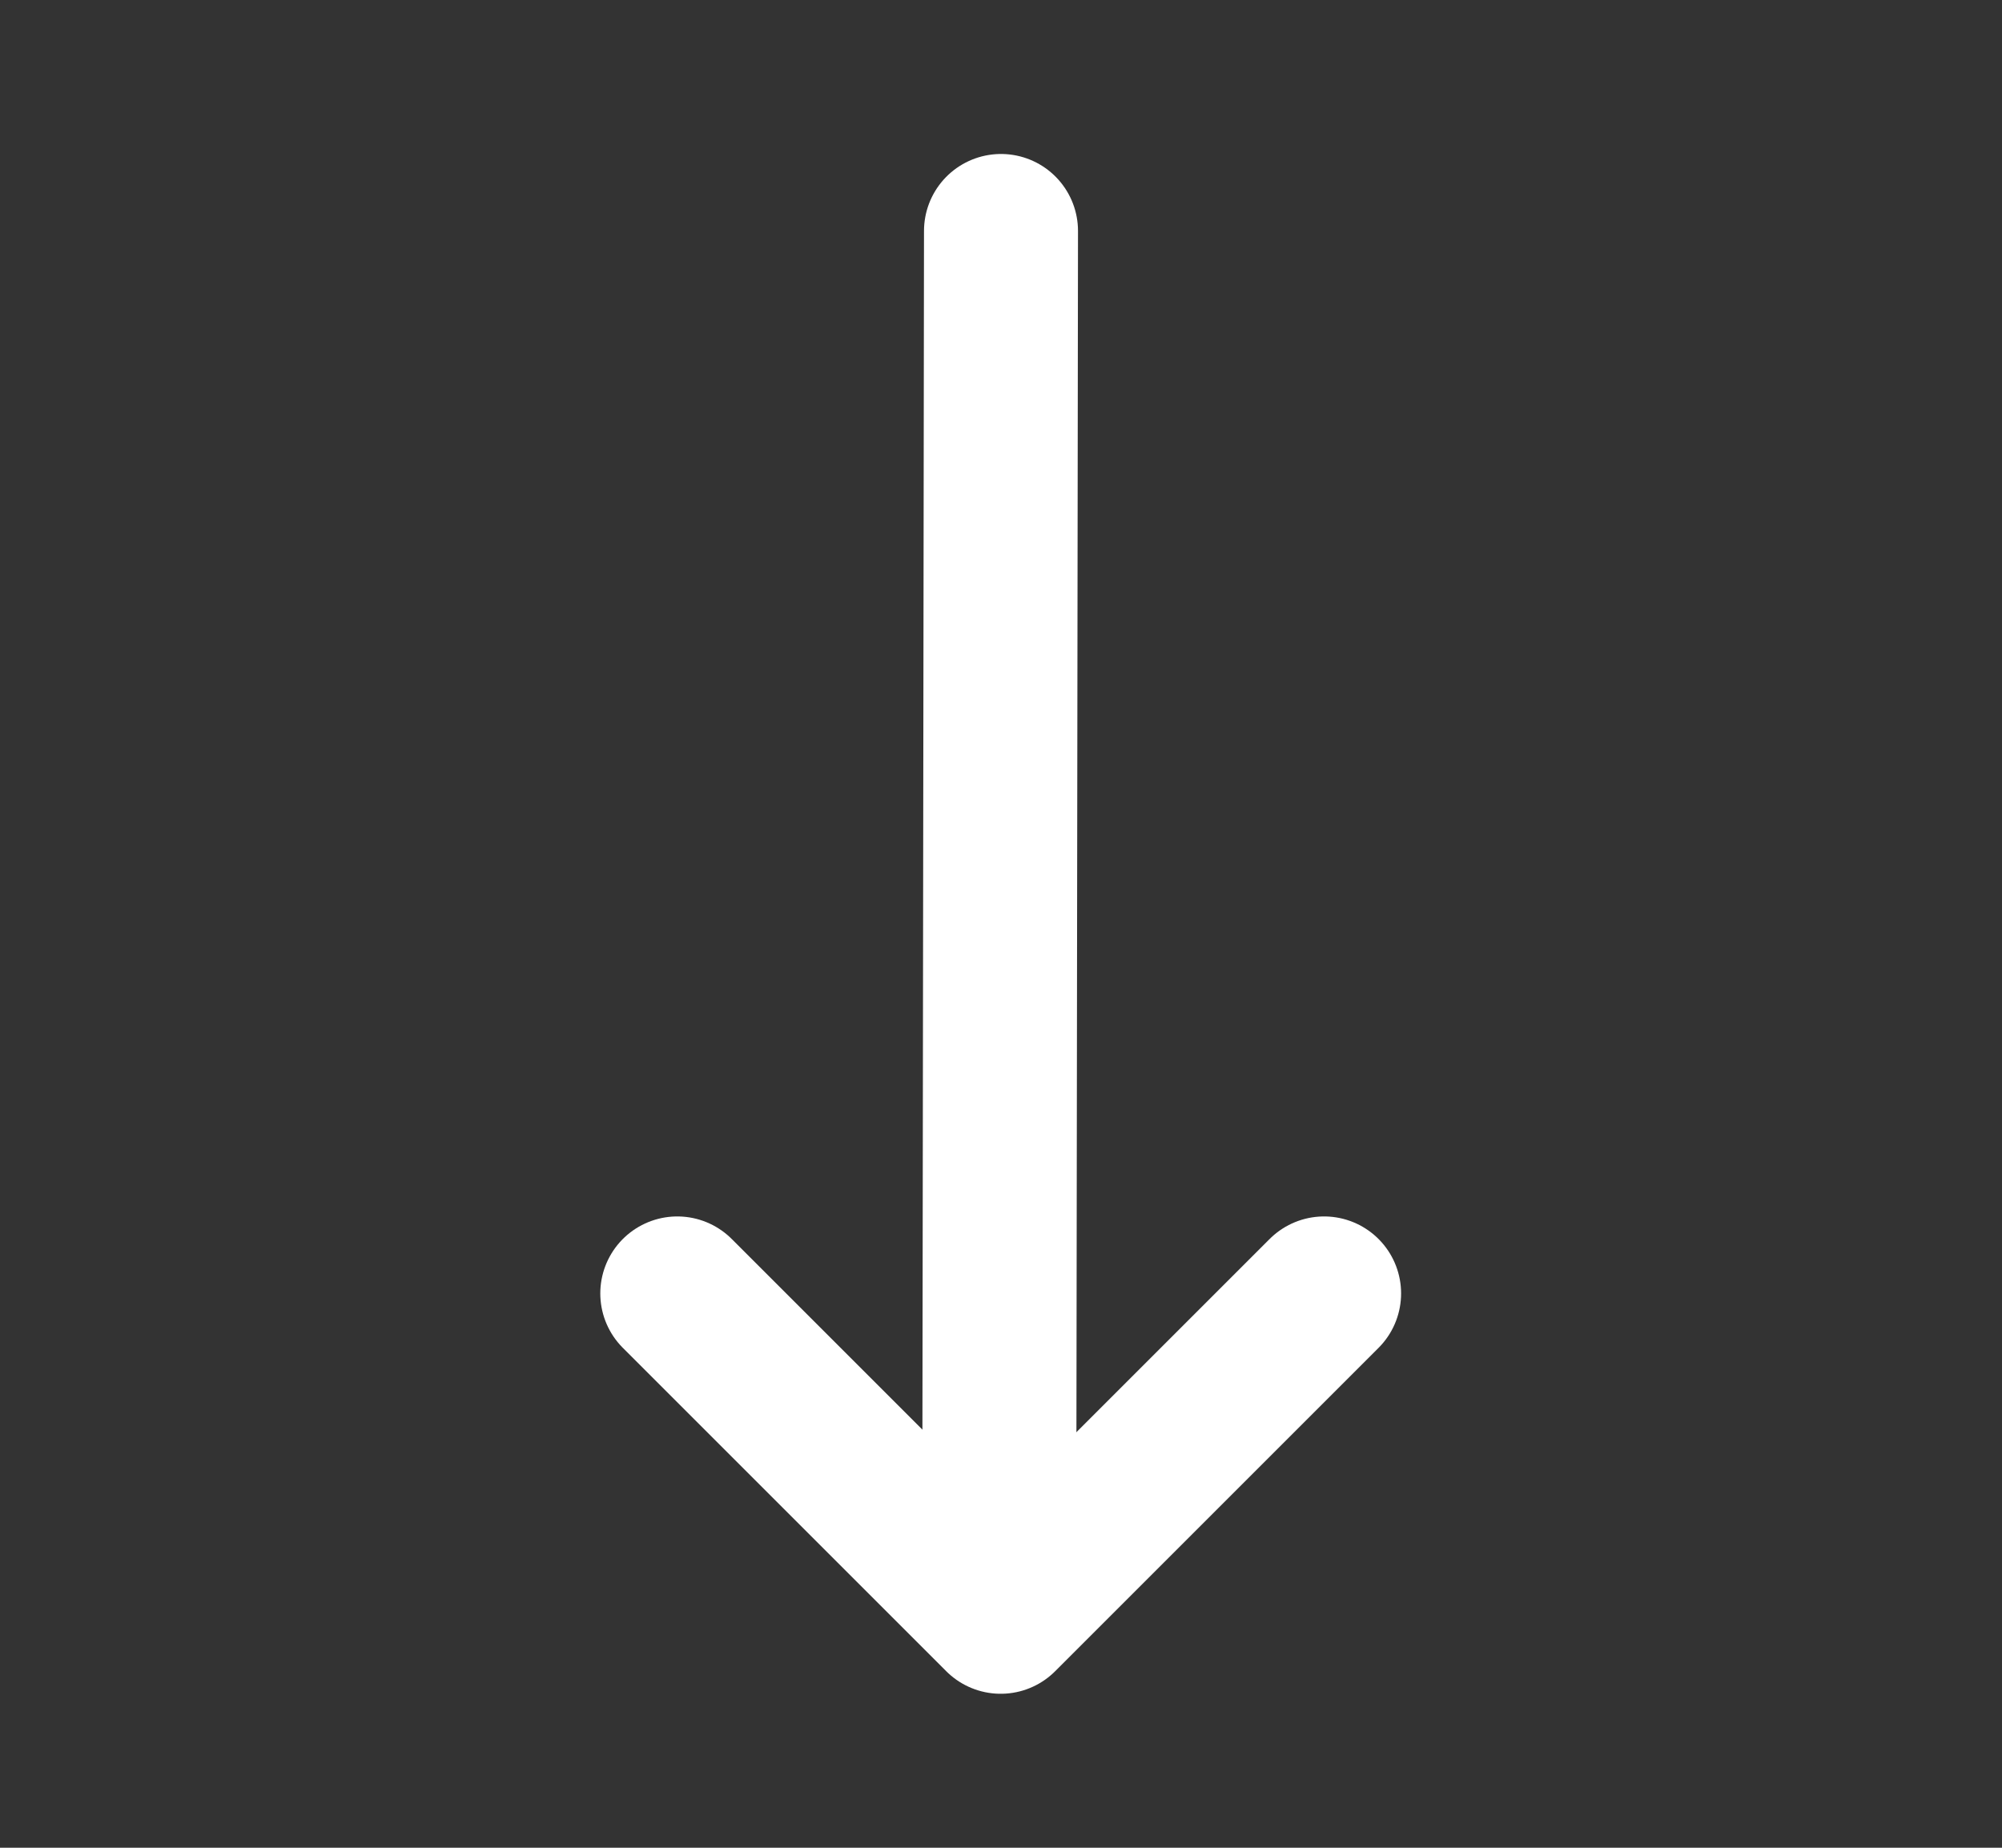
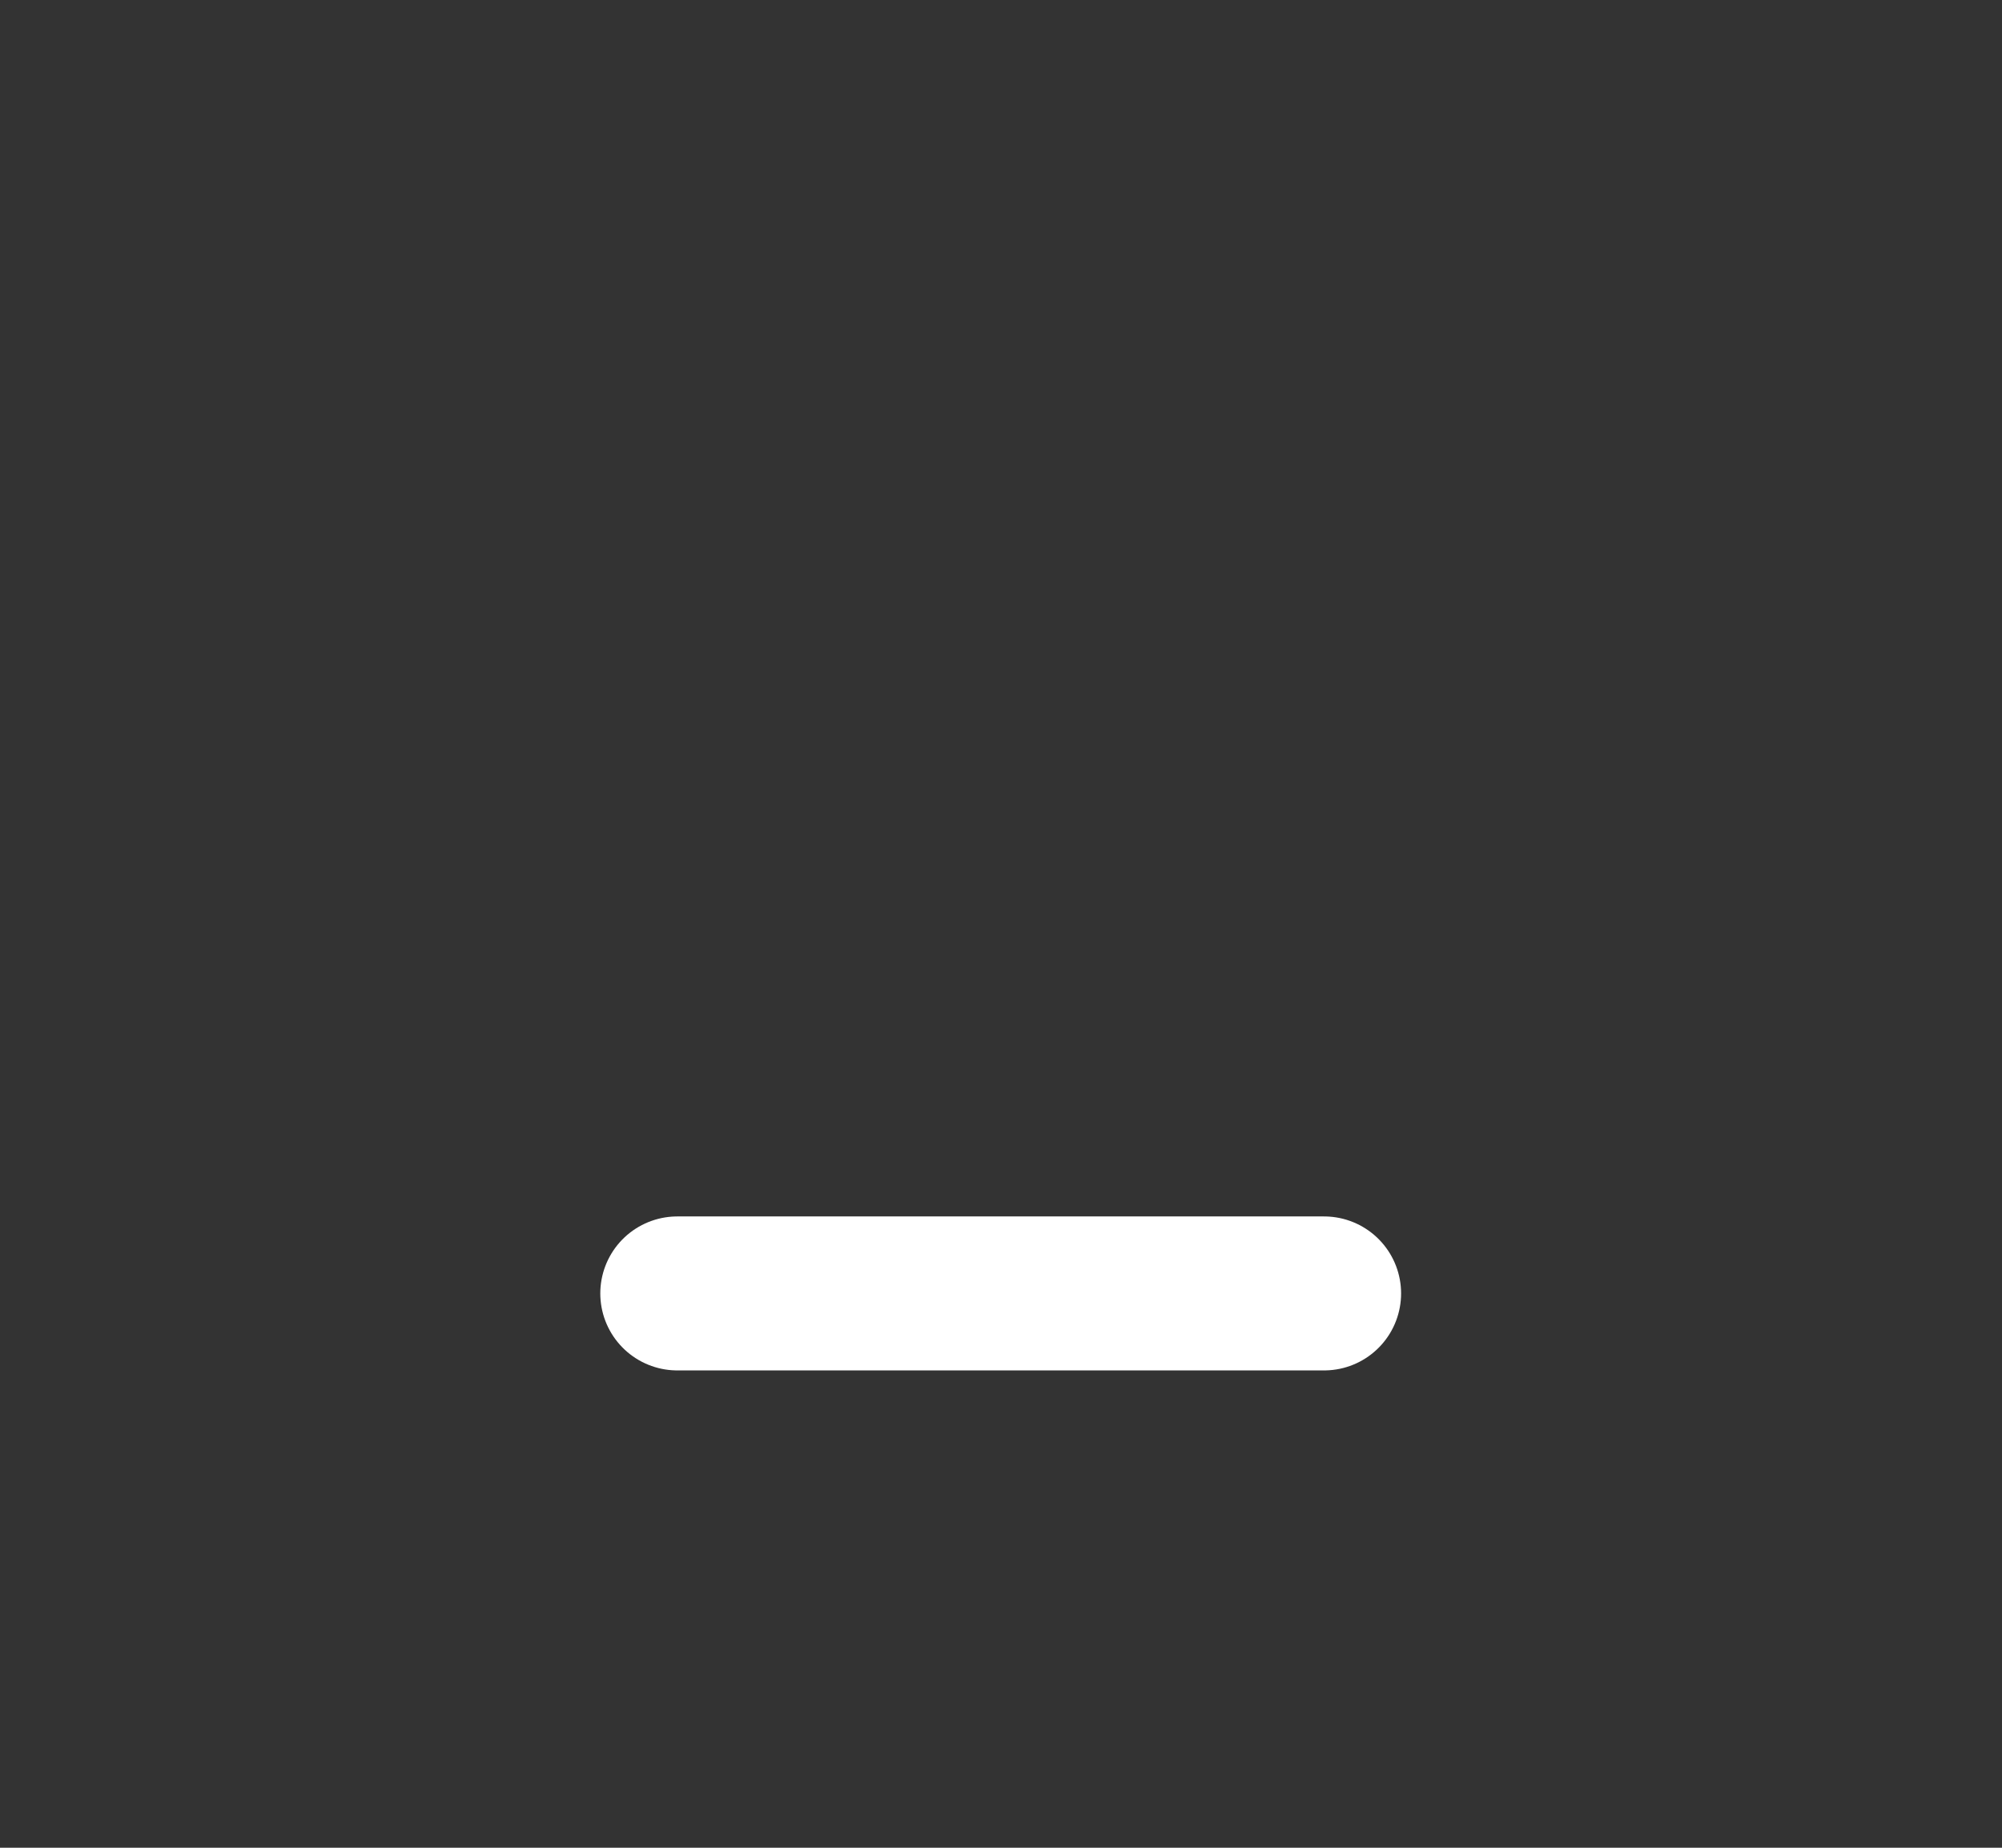
<svg xmlns="http://www.w3.org/2000/svg" width="13" height="12" viewBox="0 0 13 12" fill="none">
  <rect x="0" y="0" width="13" height="12" fill="#333333" stroke="none" />
  <g id="arrow-down 1">
-     <path id="Vector" d="M6.5 1.5L6.489 9.9" stroke="white" stroke-linecap="round" stroke-linejoin="round" />
-     <path id="Vector_2" d="M8.598 8.4L6.498 10.5L4.398 8.4" stroke="white" stroke-linecap="round" stroke-linejoin="round" />
+     <path id="Vector_2" d="M8.598 8.4L4.398 8.4" stroke="white" stroke-linecap="round" stroke-linejoin="round" />
  </g>
</svg>